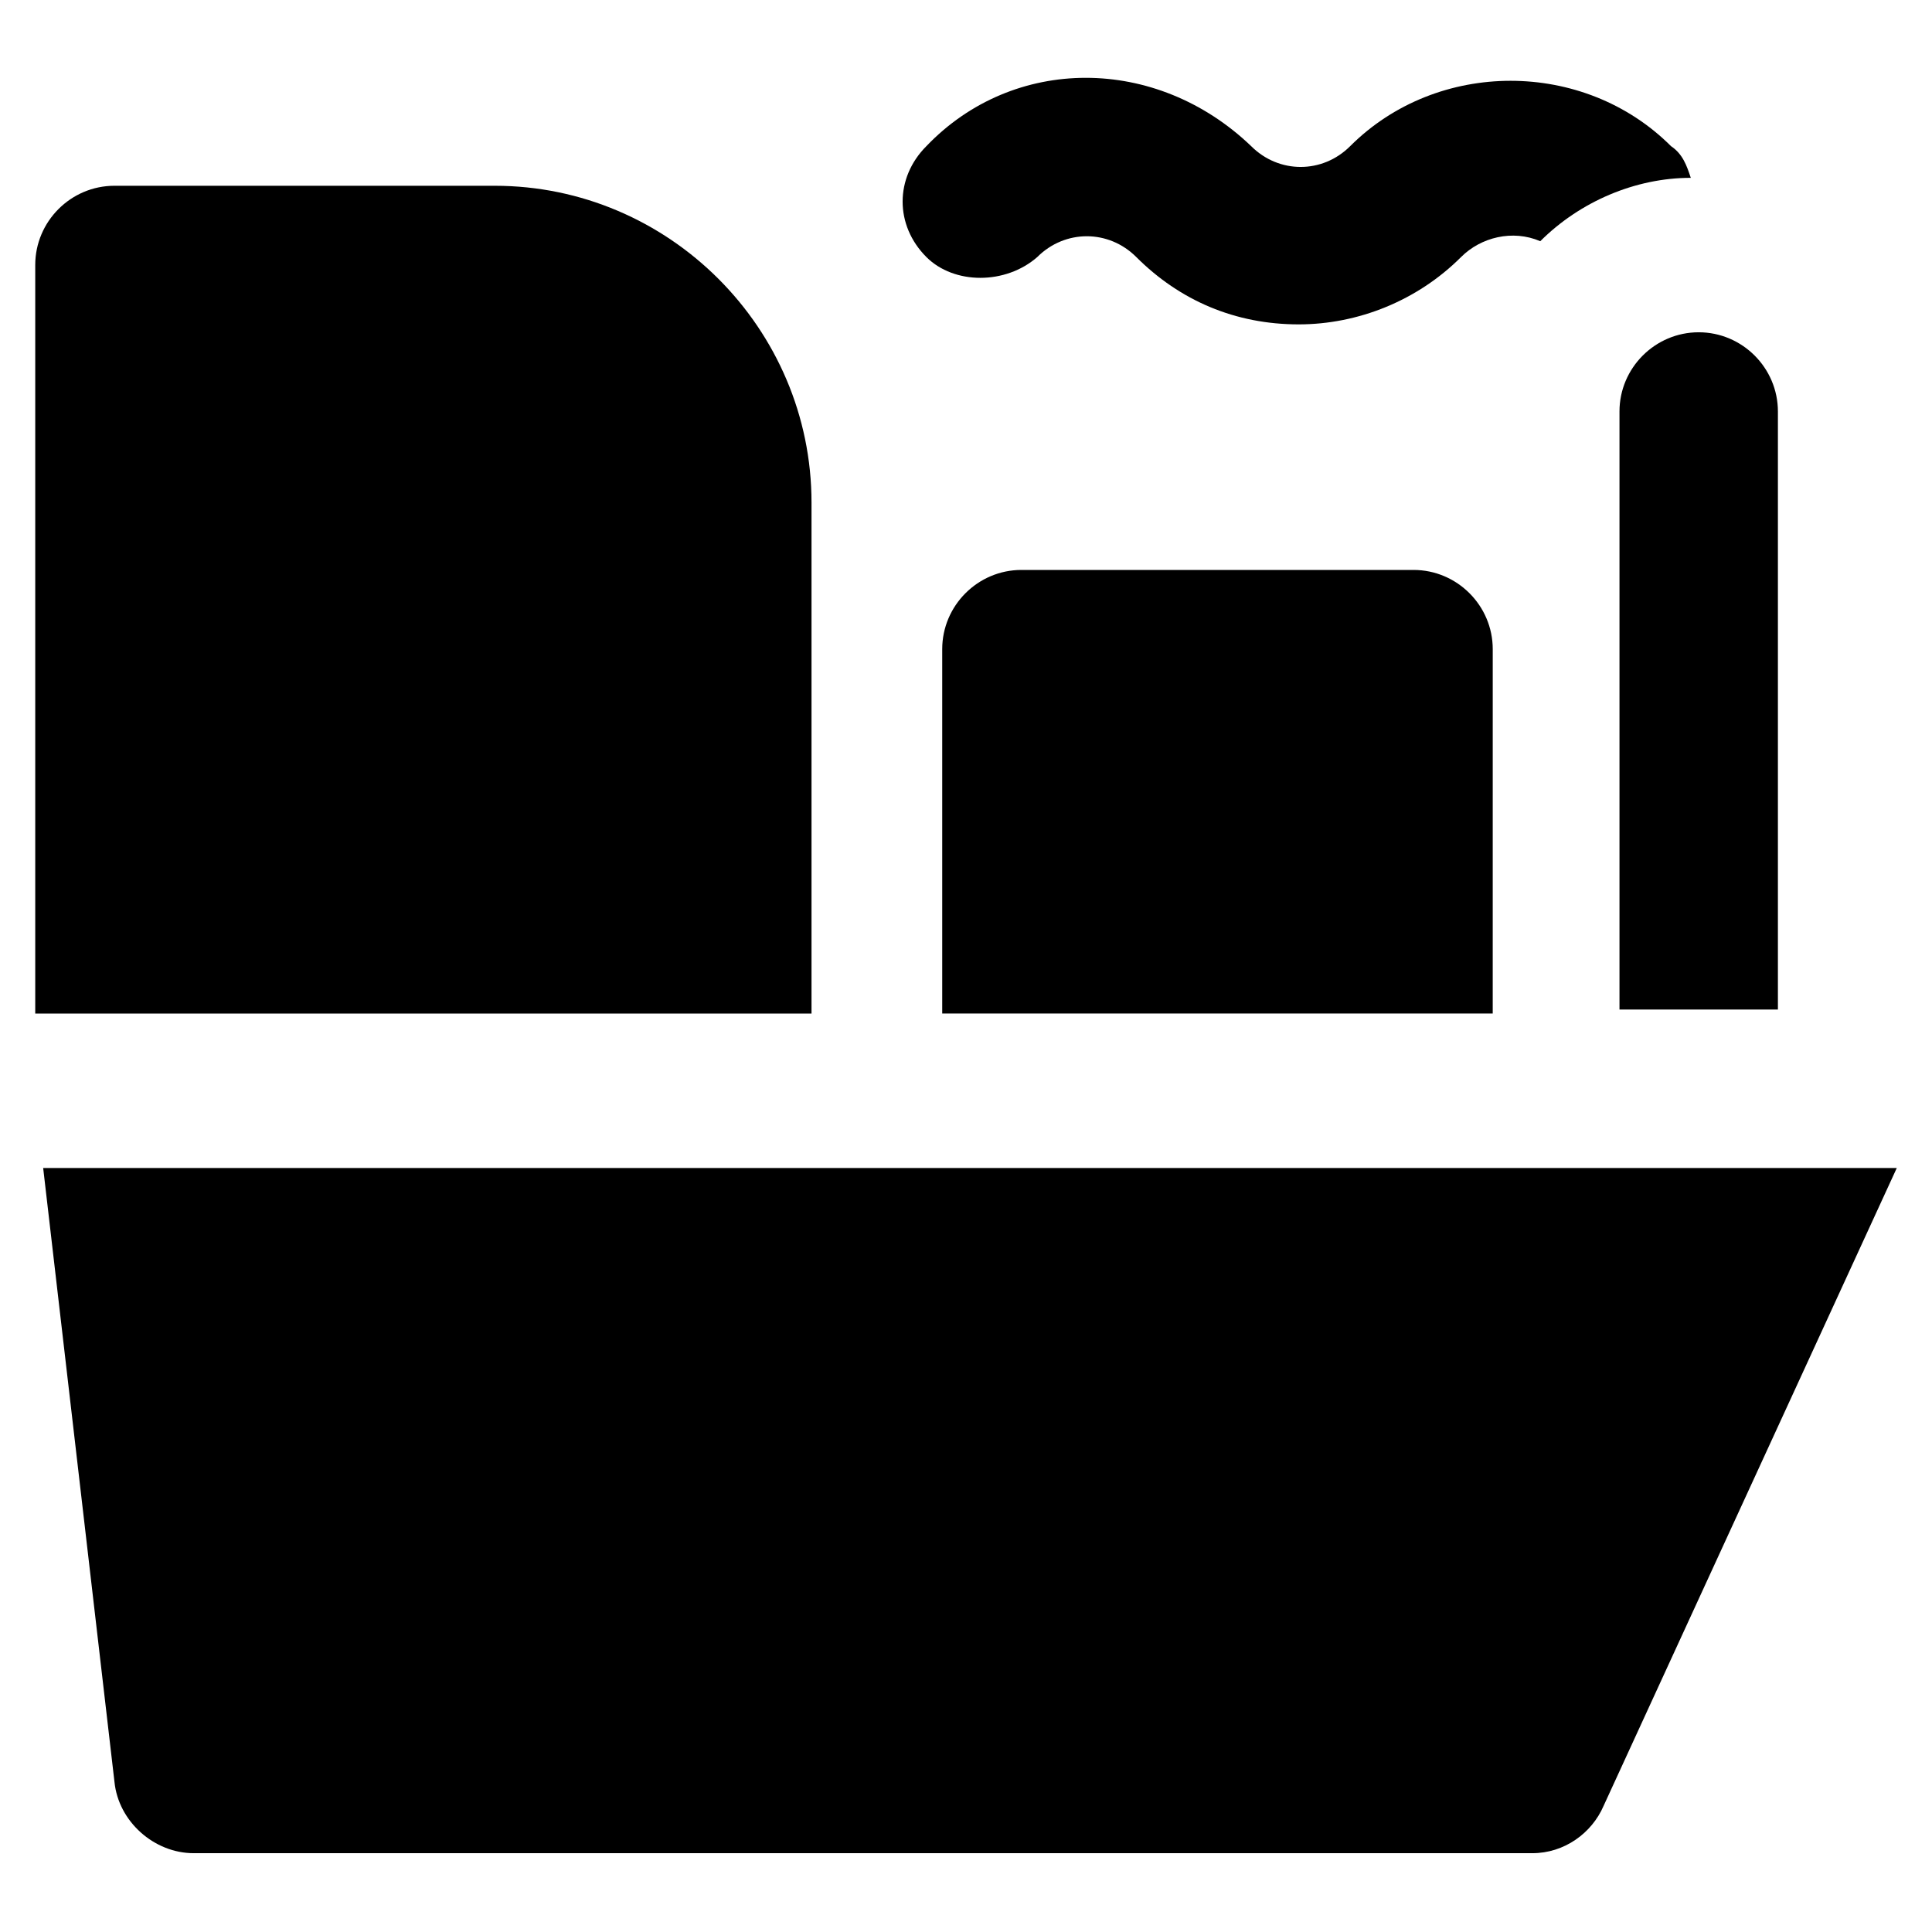
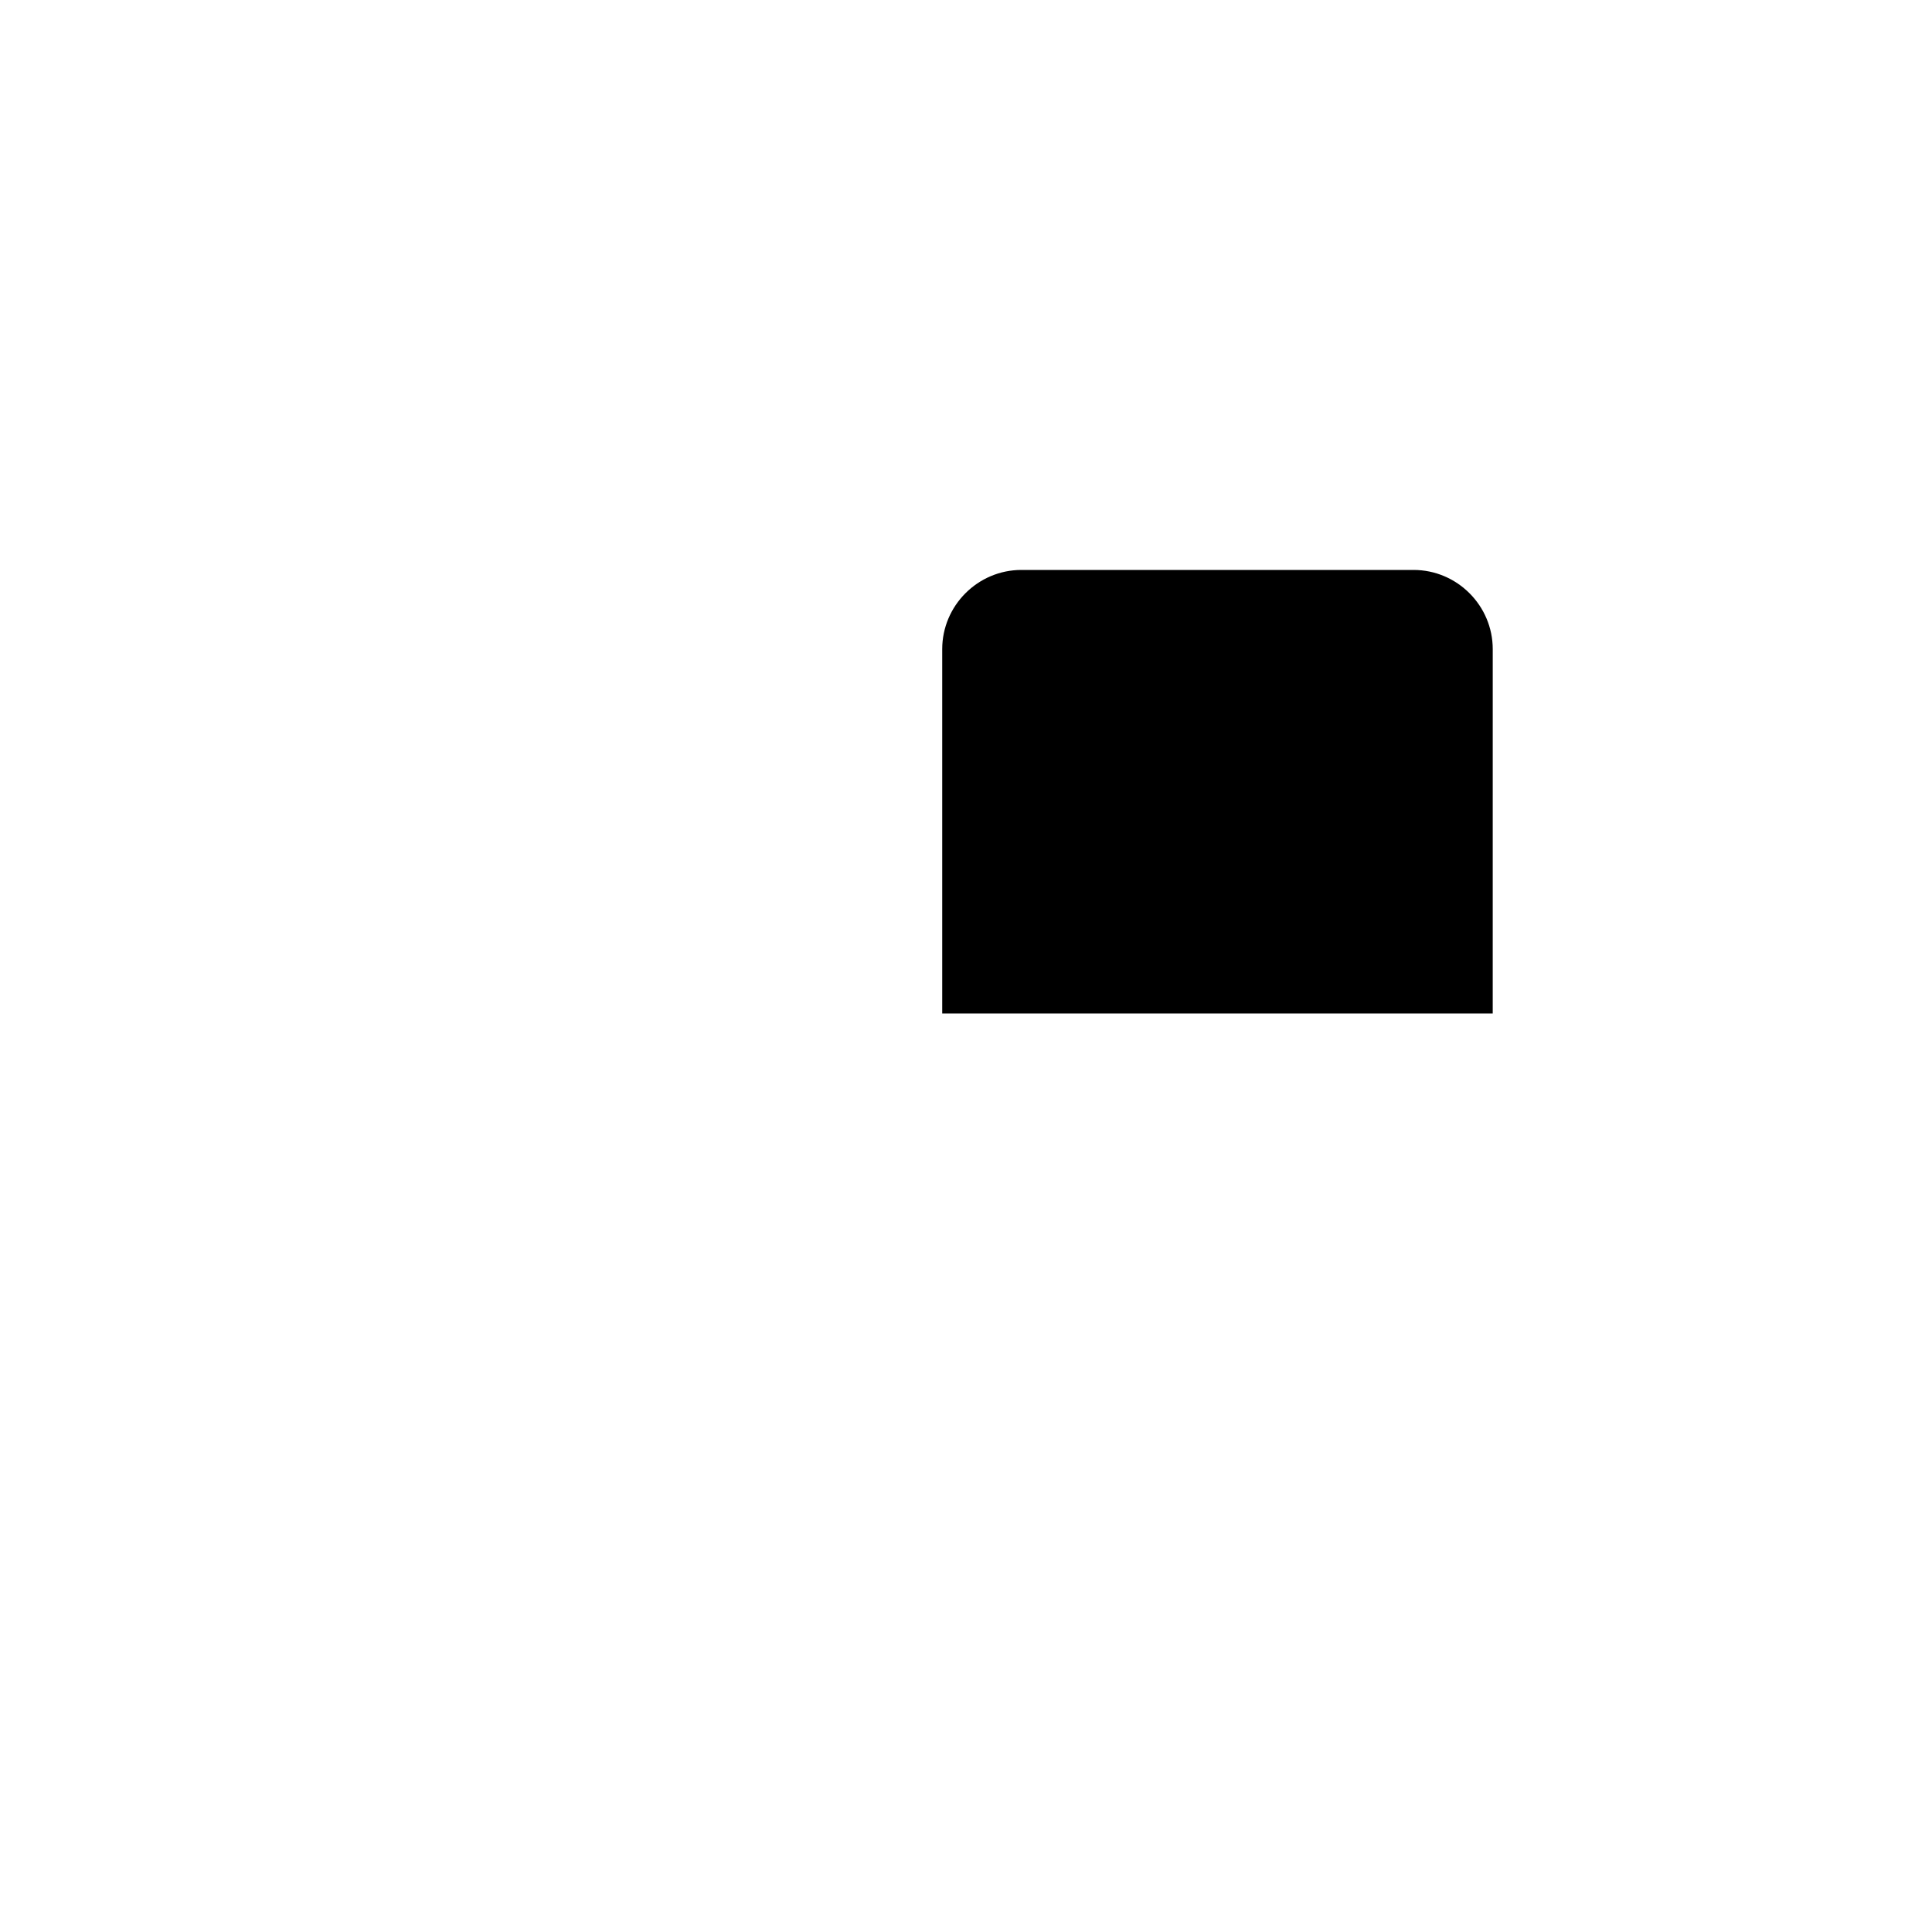
<svg xmlns="http://www.w3.org/2000/svg" fill="#000000" width="800px" height="800px" version="1.1" viewBox="144 144 512 512">
  <g>
    <path d="m414.69 295.04c-11.547 0-20.992 9.445-20.992 20.992v96.562h145.89l0.004-96.562c0-11.547-9.445-20.992-20.992-20.992z" />
-     <path d="m155.44 453.53 18.895 162.69c1.051 10.496 10.496 18.895 20.992 18.895h354.77c8.398 0 15.742-5.246 18.895-12.594l77.672-168.98z" />
-     <path d="m359.06 277.2c0-46.184-37.785-83.969-83.969-83.969h-100.76c-11.547 0-20.992 9.445-20.992 20.992v198.38h205.72z" />
-     <path d="m418.89 212.12c7.348-7.348 18.895-7.348 26.238 0 11.547 11.547 26.238 17.844 43.035 17.844 15.742 0 31.488-6.297 43.035-17.844 5.246-5.246 13.645-7.348 20.992-4.199 10.496-10.496 25.191-16.793 39.887-16.793-1.051-3.148-2.098-6.297-5.246-8.398-23.09-23.09-61.926-23.09-85.02 0-7.348 7.348-18.895 7.348-26.238 0-25.195-24.141-62.98-24.141-86.07 0-8.398 8.398-8.398 20.992 0 29.391 7.348 7.344 20.992 7.344 29.387 0z" />
-     <path d="m573.18 253.05v158.49h41.984v-158.49c0-11.547-9.445-20.992-20.992-20.992s-20.992 9.445-20.992 20.992z" />
  </g>
</svg>